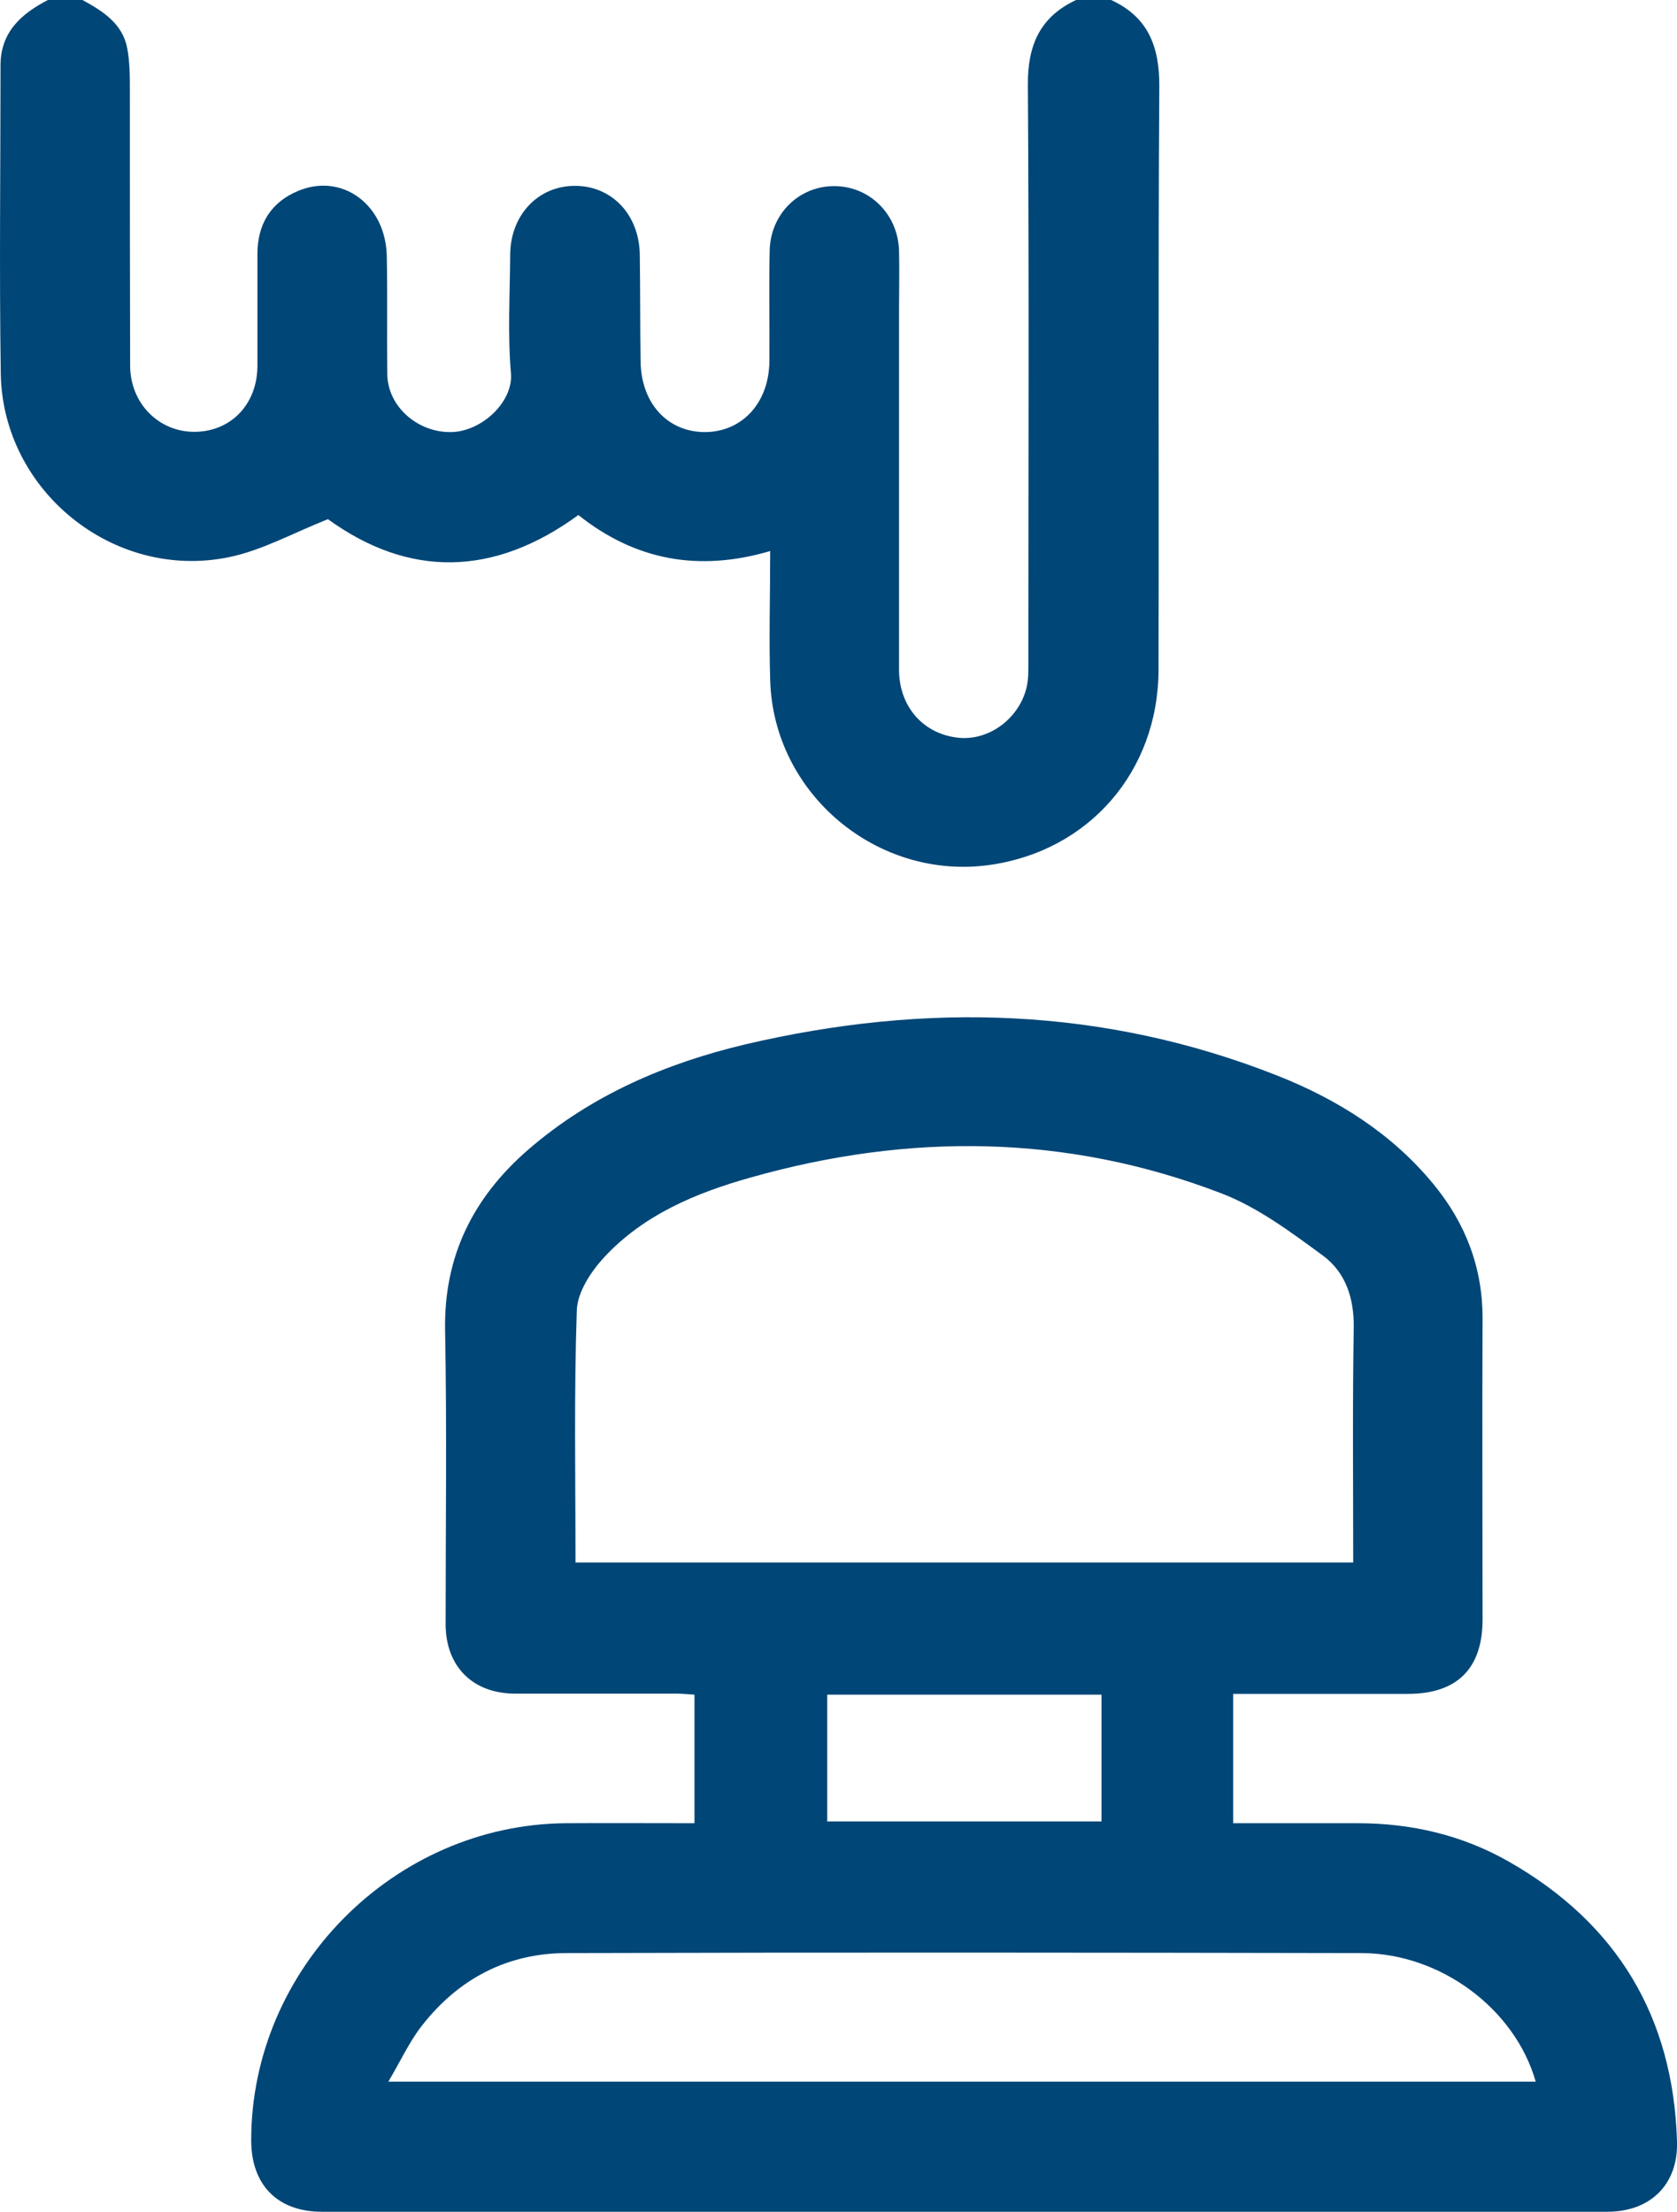
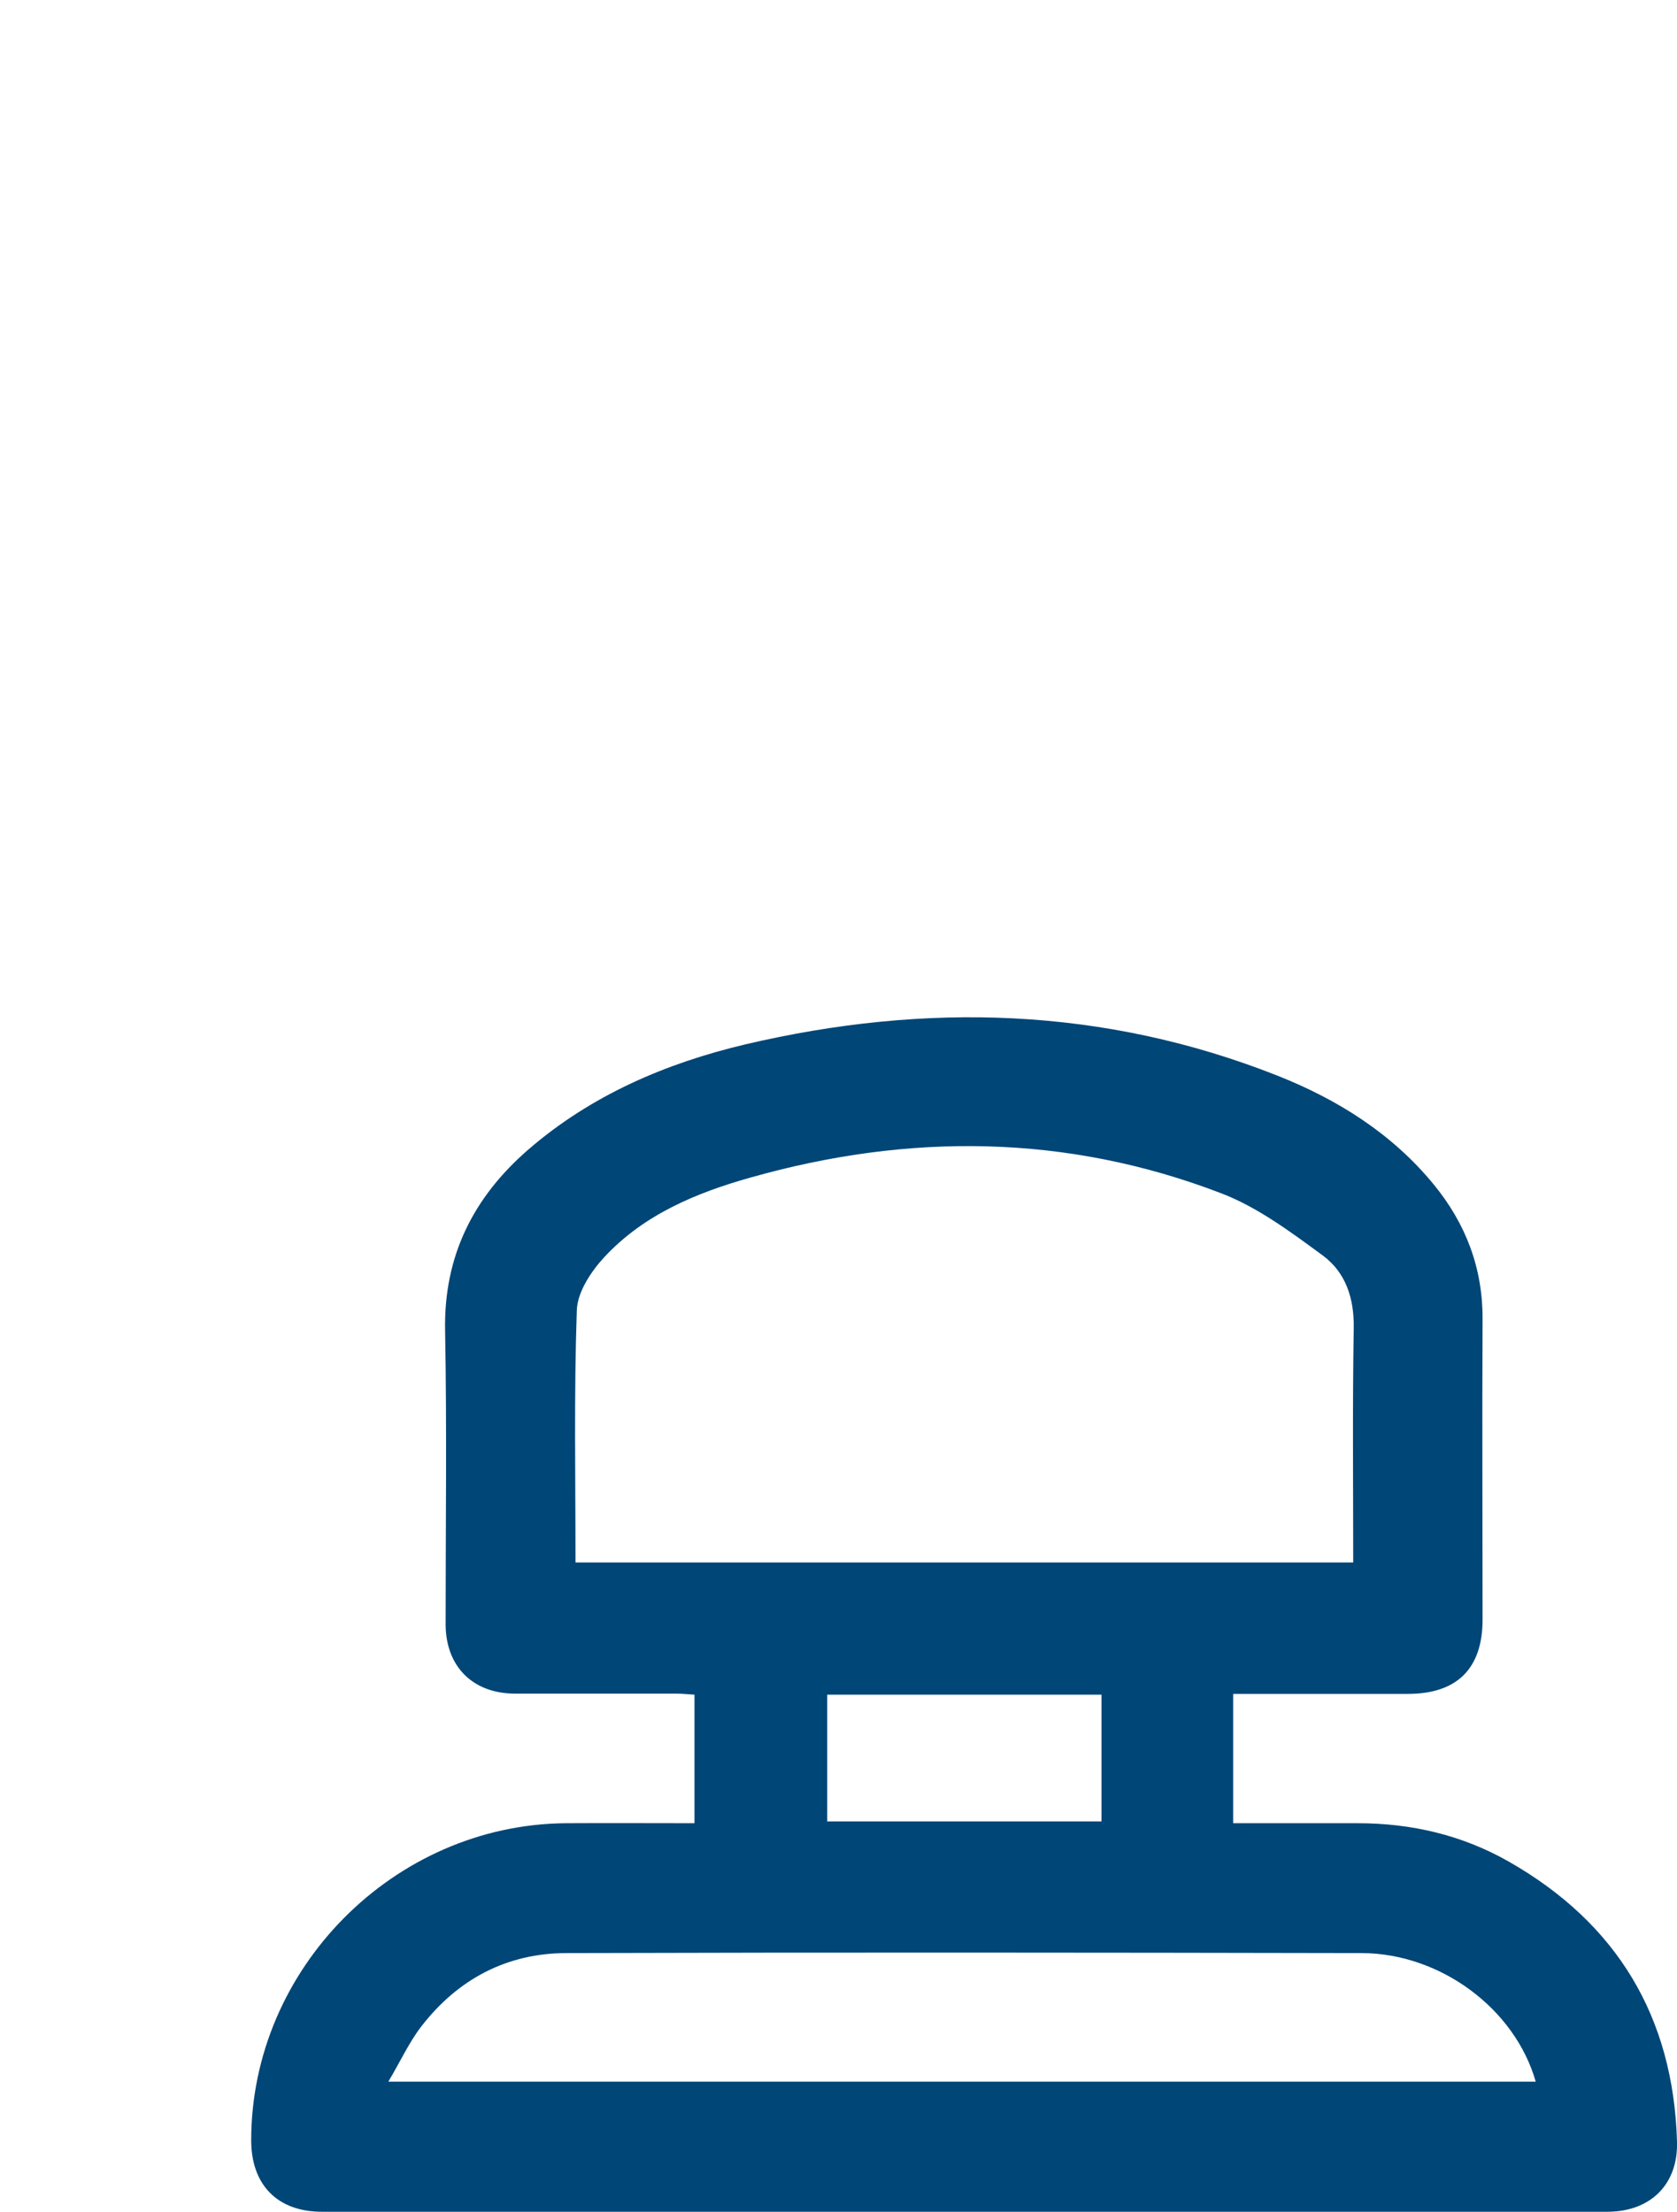
<svg xmlns="http://www.w3.org/2000/svg" id="Camada_2" viewBox="0 0 64.69 85.34">
  <defs>
    <style>.cls-1{fill:#004677;}</style>
  </defs>
  <g id="Camada_1-2">
-     <path class="cls-1" d="M42.86,0c1.44,.66,1.87,1.81,1.86,3.35-.05,7.5-.01,14.99-.03,22.49-.01,3.93-2.69,6.99-6.51,7.53-4.34,.61-8.35-2.75-8.47-7.13-.05-1.63,0-3.26,0-4.98-2.76,.81-5.2,.36-7.4-1.39-3.27,2.39-6.54,2.42-9.66,.16-1.34,.53-2.55,1.21-3.84,1.47C4.38,22.4,.11,18.94,.03,14.43-.03,10.46,.02,6.49,.02,2.52c0-1.28,.8-1.99,1.83-2.52h1.33c.79,.43,1.55,.91,1.73,1.87,.1,.54,.1,1.1,.1,1.65,0,3.53,0,7.05,.01,10.58,0,1.47,1.12,2.58,2.51,2.56,1.39-.02,2.39-1.07,2.4-2.53,0-1.44,0-2.89,0-4.33,0-1.14,.51-1.99,1.56-2.43,1.7-.72,3.39,.52,3.43,2.51,.03,1.53,0,3.06,.02,4.58,.03,1.24,1.18,2.23,2.46,2.21,1.19-.02,2.4-1.17,2.31-2.26-.13-1.52-.04-3.05-.03-4.58,.01-1.54,1.08-2.66,2.5-2.66,1.42,0,2.48,1.11,2.5,2.66,.02,1.36,.01,2.72,.03,4.08,.01,1.63,1.02,2.75,2.47,2.76,1.45,0,2.49-1.13,2.5-2.75,.01-1.42-.02-2.83,.01-4.25,.03-1.42,1.13-2.49,2.49-2.49,1.36,0,2.46,1.08,2.5,2.49,.02,.75,0,1.5,0,2.25,0,4.64,0,9.28,0,13.91,0,1.43,.93,2.48,2.27,2.63,1.21,.14,2.42-.77,2.67-2.03,.06-.32,.05-.66,.05-1,0-7.39,.03-14.77-.02-22.16-.01-1.53,.47-2.62,1.86-3.27h1.33Z" />
    <path class="cls-1" d="M47.57,65.34v5c1.61,0,3.21,0,4.81,0,2.07,0,4.03,.46,5.82,1.48,4.18,2.38,6.35,6,6.49,10.8,.05,1.66-1.03,2.71-2.69,2.71-16.53,0-33.05,0-49.58,0-1.72,0-2.73-1.04-2.73-2.76,0-6.61,5.5-12.17,12.12-12.23,1.64-.01,3.28,0,4.98,0v-4.96c-.21-.01-.45-.04-.69-.04-2.08,0-4.17,0-6.25,0-1.62-.01-2.65-1.05-2.66-2.66,0-3.78,.05-7.55-.02-11.33-.06-2.89,1.09-5.16,3.21-7,2.43-2.1,5.3-3.33,8.38-4.06,6.95-1.63,13.82-1.44,20.52,1.21,2.32,.92,4.41,2.23,6.02,4.19,1.24,1.51,1.9,3.23,1.89,5.21-.02,3.86,0,7.72,0,11.58,0,1.89-.98,2.87-2.88,2.87-2.22,0-4.44,0-6.76,0Zm-25.37-5.06h30c0-3.05-.03-6.04,.02-9.04,.02-1.15-.31-2.15-1.19-2.8-1.24-.91-2.52-1.87-3.94-2.41-5.95-2.28-12.03-2.33-18.14-.6-2.1,.59-4.11,1.43-5.63,3.06-.52,.56-1.05,1.36-1.07,2.07-.11,3.21-.05,6.43-.05,9.72Zm37.04,20.03c-.8-2.81-3.67-4.95-6.71-4.96-10.22-.02-20.45-.03-30.67,0-2.3,0-4.19,1-5.6,2.82-.48,.62-.81,1.35-1.28,2.14H59.24Zm-16.75-14.93h-10.58v4.89h10.58v-4.89Z" />
  </g>
</svg>